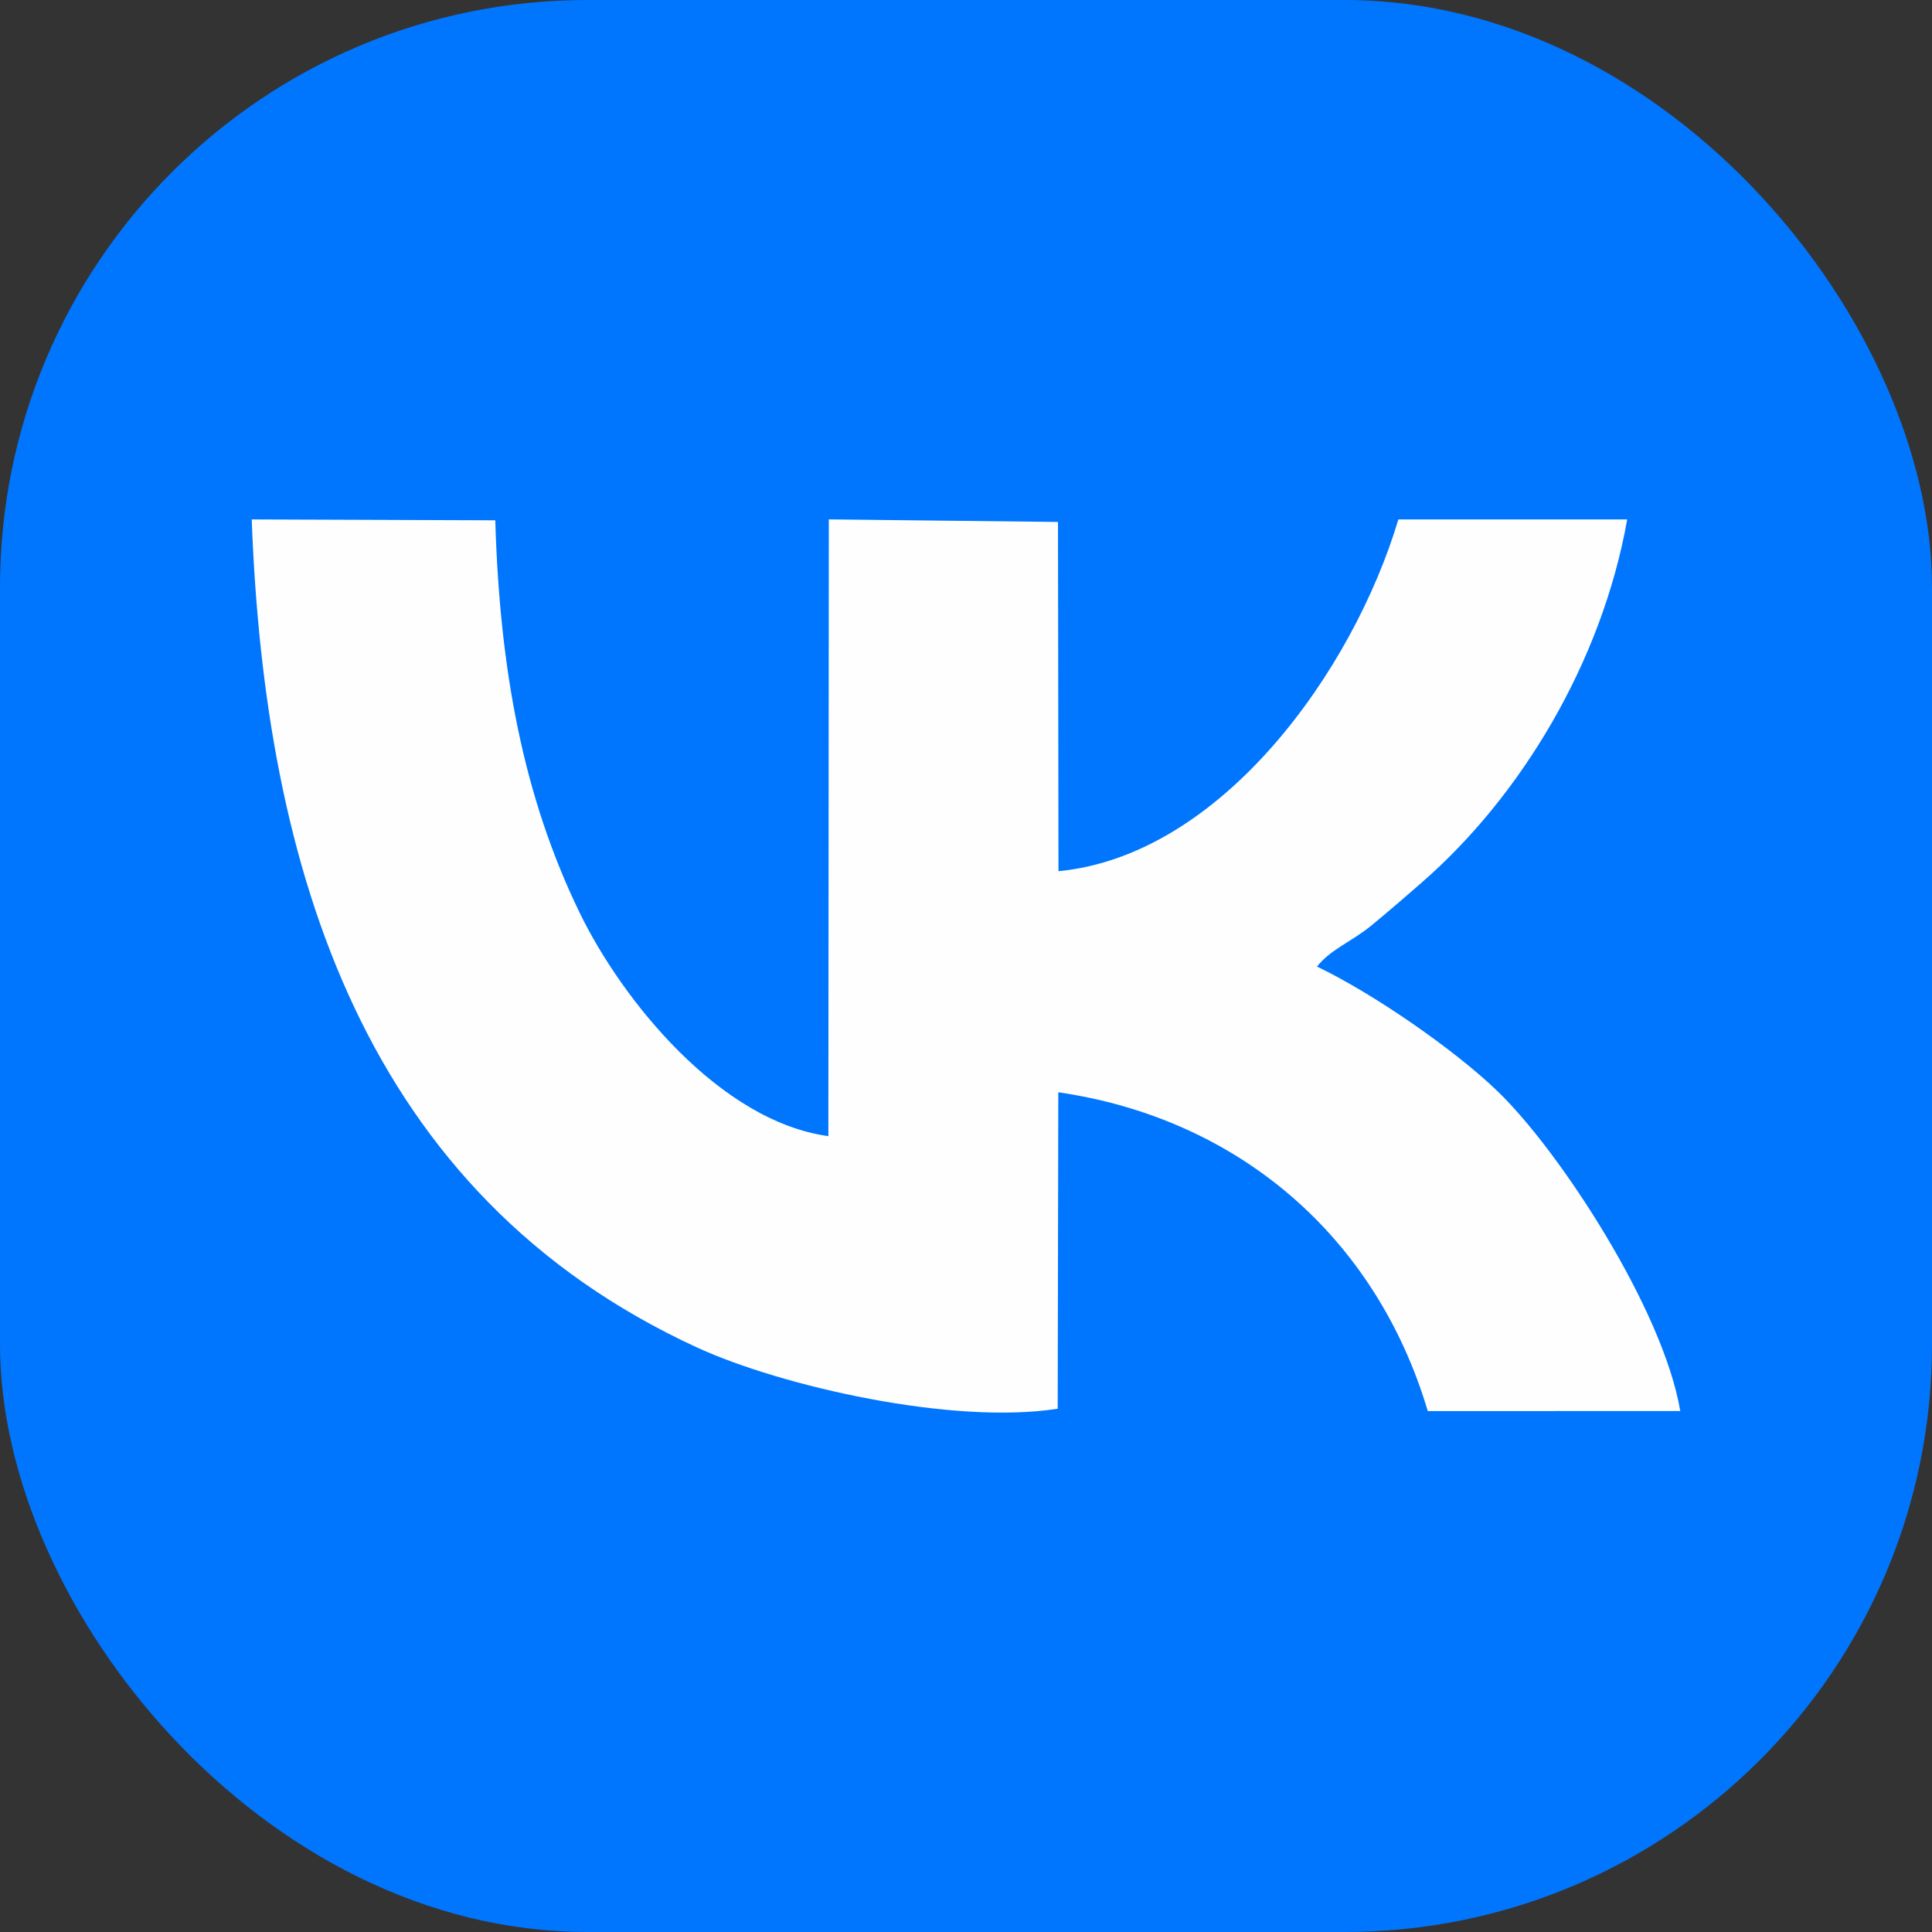
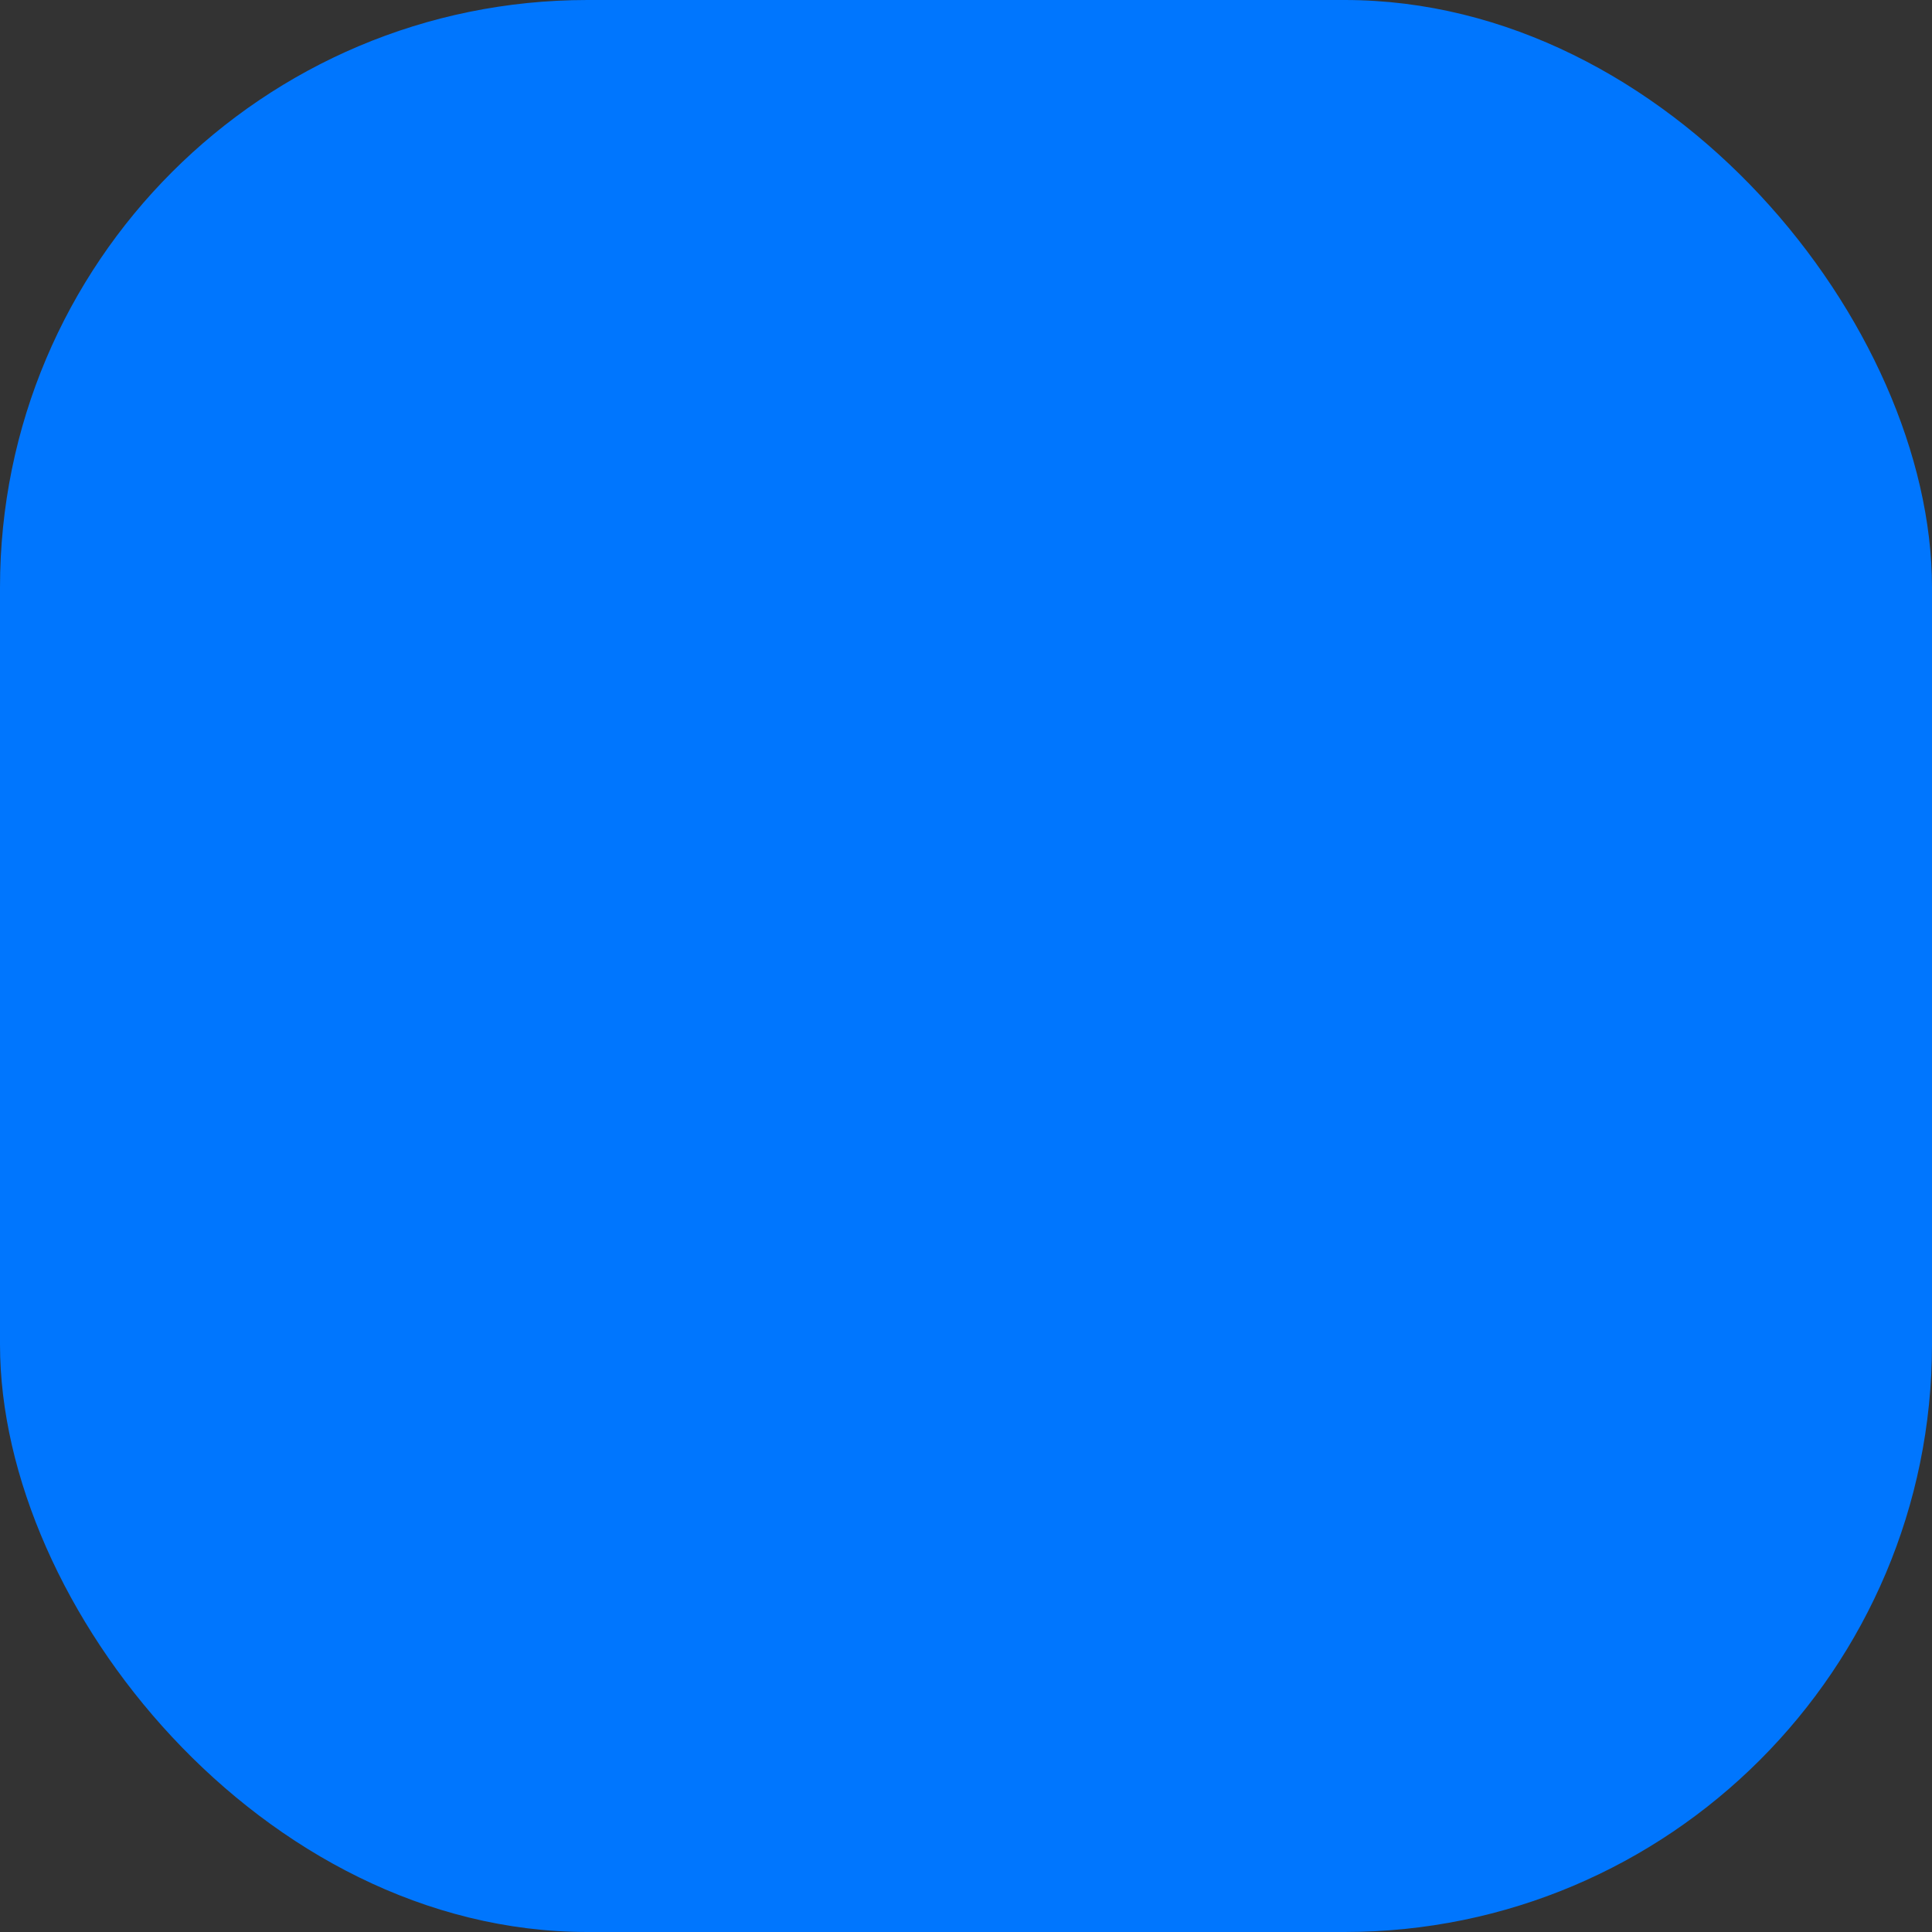
<svg xmlns="http://www.w3.org/2000/svg" xml:space="preserve" width="162.46mm" height="162.46mm" version="1.1" style="shape-rendering:geometricPrecision; text-rendering:geometricPrecision; image-rendering:optimizeQuality; fill-rule:evenodd; clip-rule:evenodd" viewBox="0 0 2959.4 2959.4">
  <rect x="0" y="0" width="2959.4" height="2959.4" fill="#333333" stroke="none" />
  <defs>
    <style type="text/css">  .fil0 {fill:#0076FE} .fil1 {fill:#FEFEFE}  </style>
  </defs>
  <g id="Слой_x0020_1">
    <rect class="fil0" x="0" y="-0" width="2959.4" height="2959.4" rx="899.74" ry="899.74" />
-     <path class="fil1" d="M1620.16 2157.84l0.91 -484.72c275.65,40.11 486.31,220.83 565.98,488.34l386.73 -0.06c-26.16,-155.7 -184.84,-397.98 -279.14,-489.18 -66.8,-64.61 -191.79,-150.8 -277.34,-191.65 21.44,-26.82 53.04,-38.01 83.3,-62.85 28.59,-23.49 52.58,-44.44 77.79,-66.41 150.41,-131.06 275.07,-335.87 314.12,-555.67l-350.54 0.04c-69.27,232.1 -270.94,514.68 -520.61,538.8l-0.75 -534.97 -351.03 -3.93 -0.7 944.76c-167.13,-23.13 -316.41,-209.29 -380.94,-342.14 -86.61,-178.31 -122.55,-372.94 -129.29,-601.21l-373.06 -1.34c19.85,536.39 171.67,1033.7 682.36,1268.51 128.17,58.93 390.73,119.06 552.19,93.68z" />
  </g>
</svg>